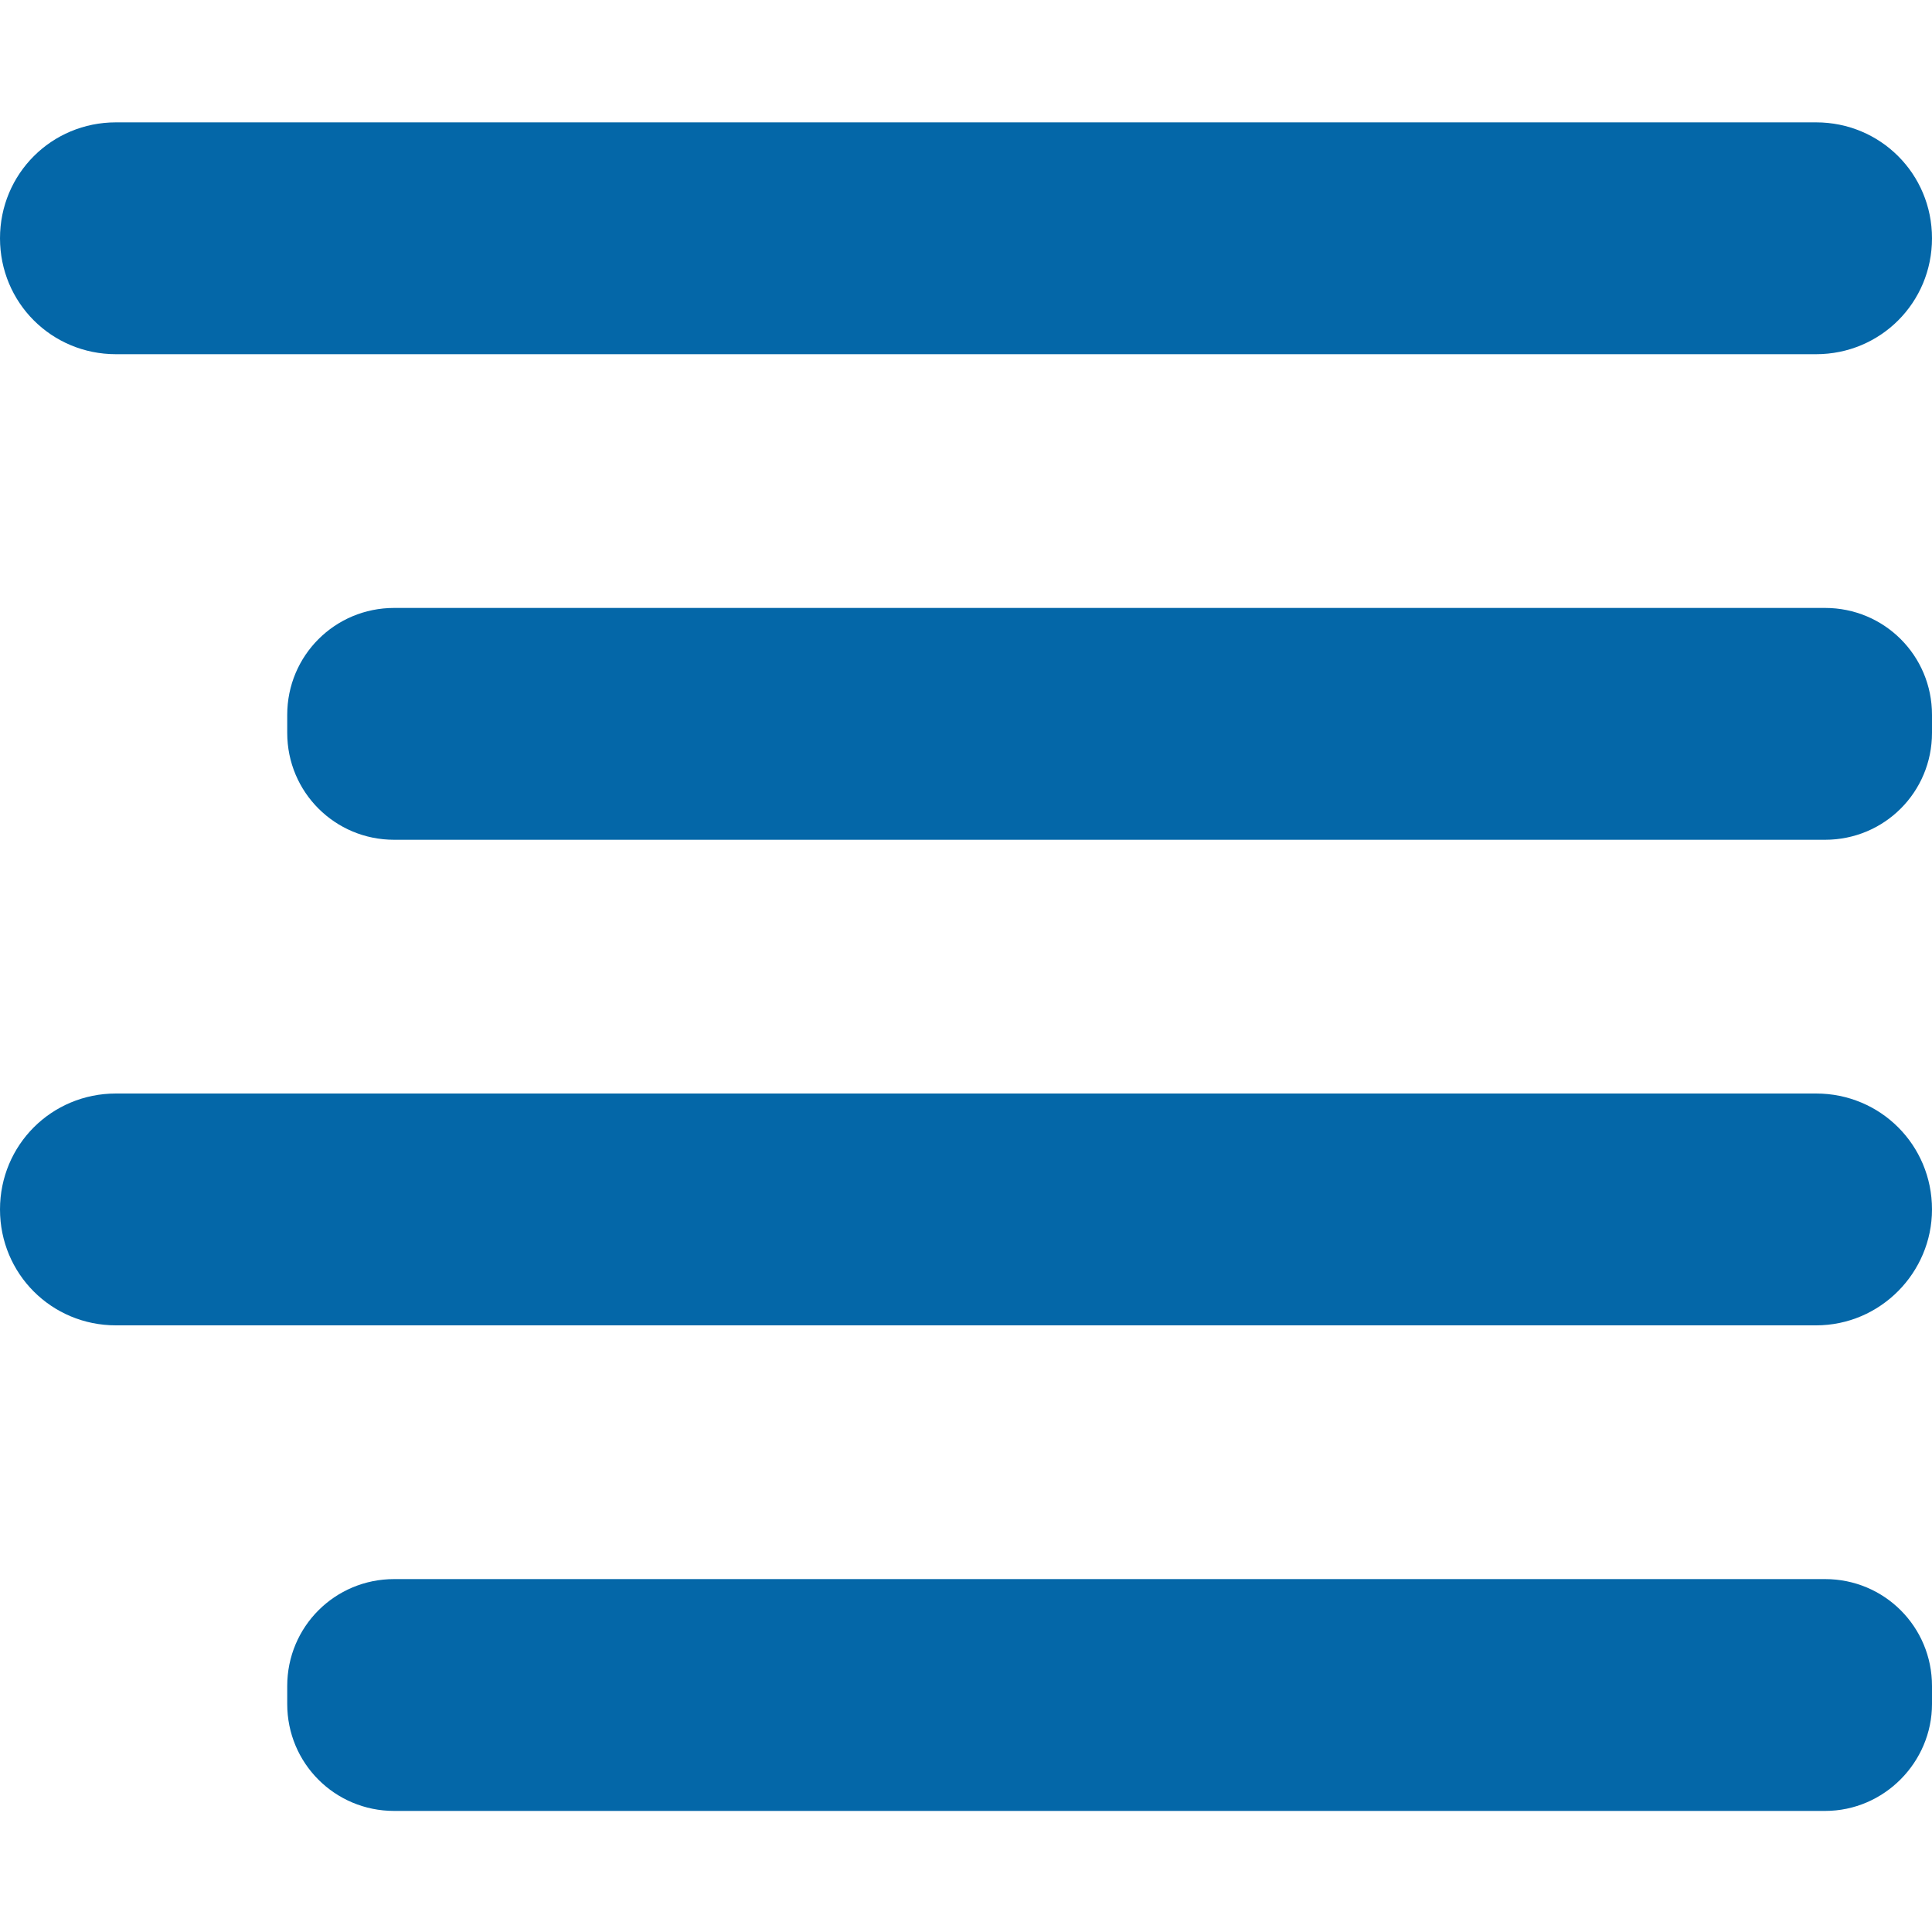
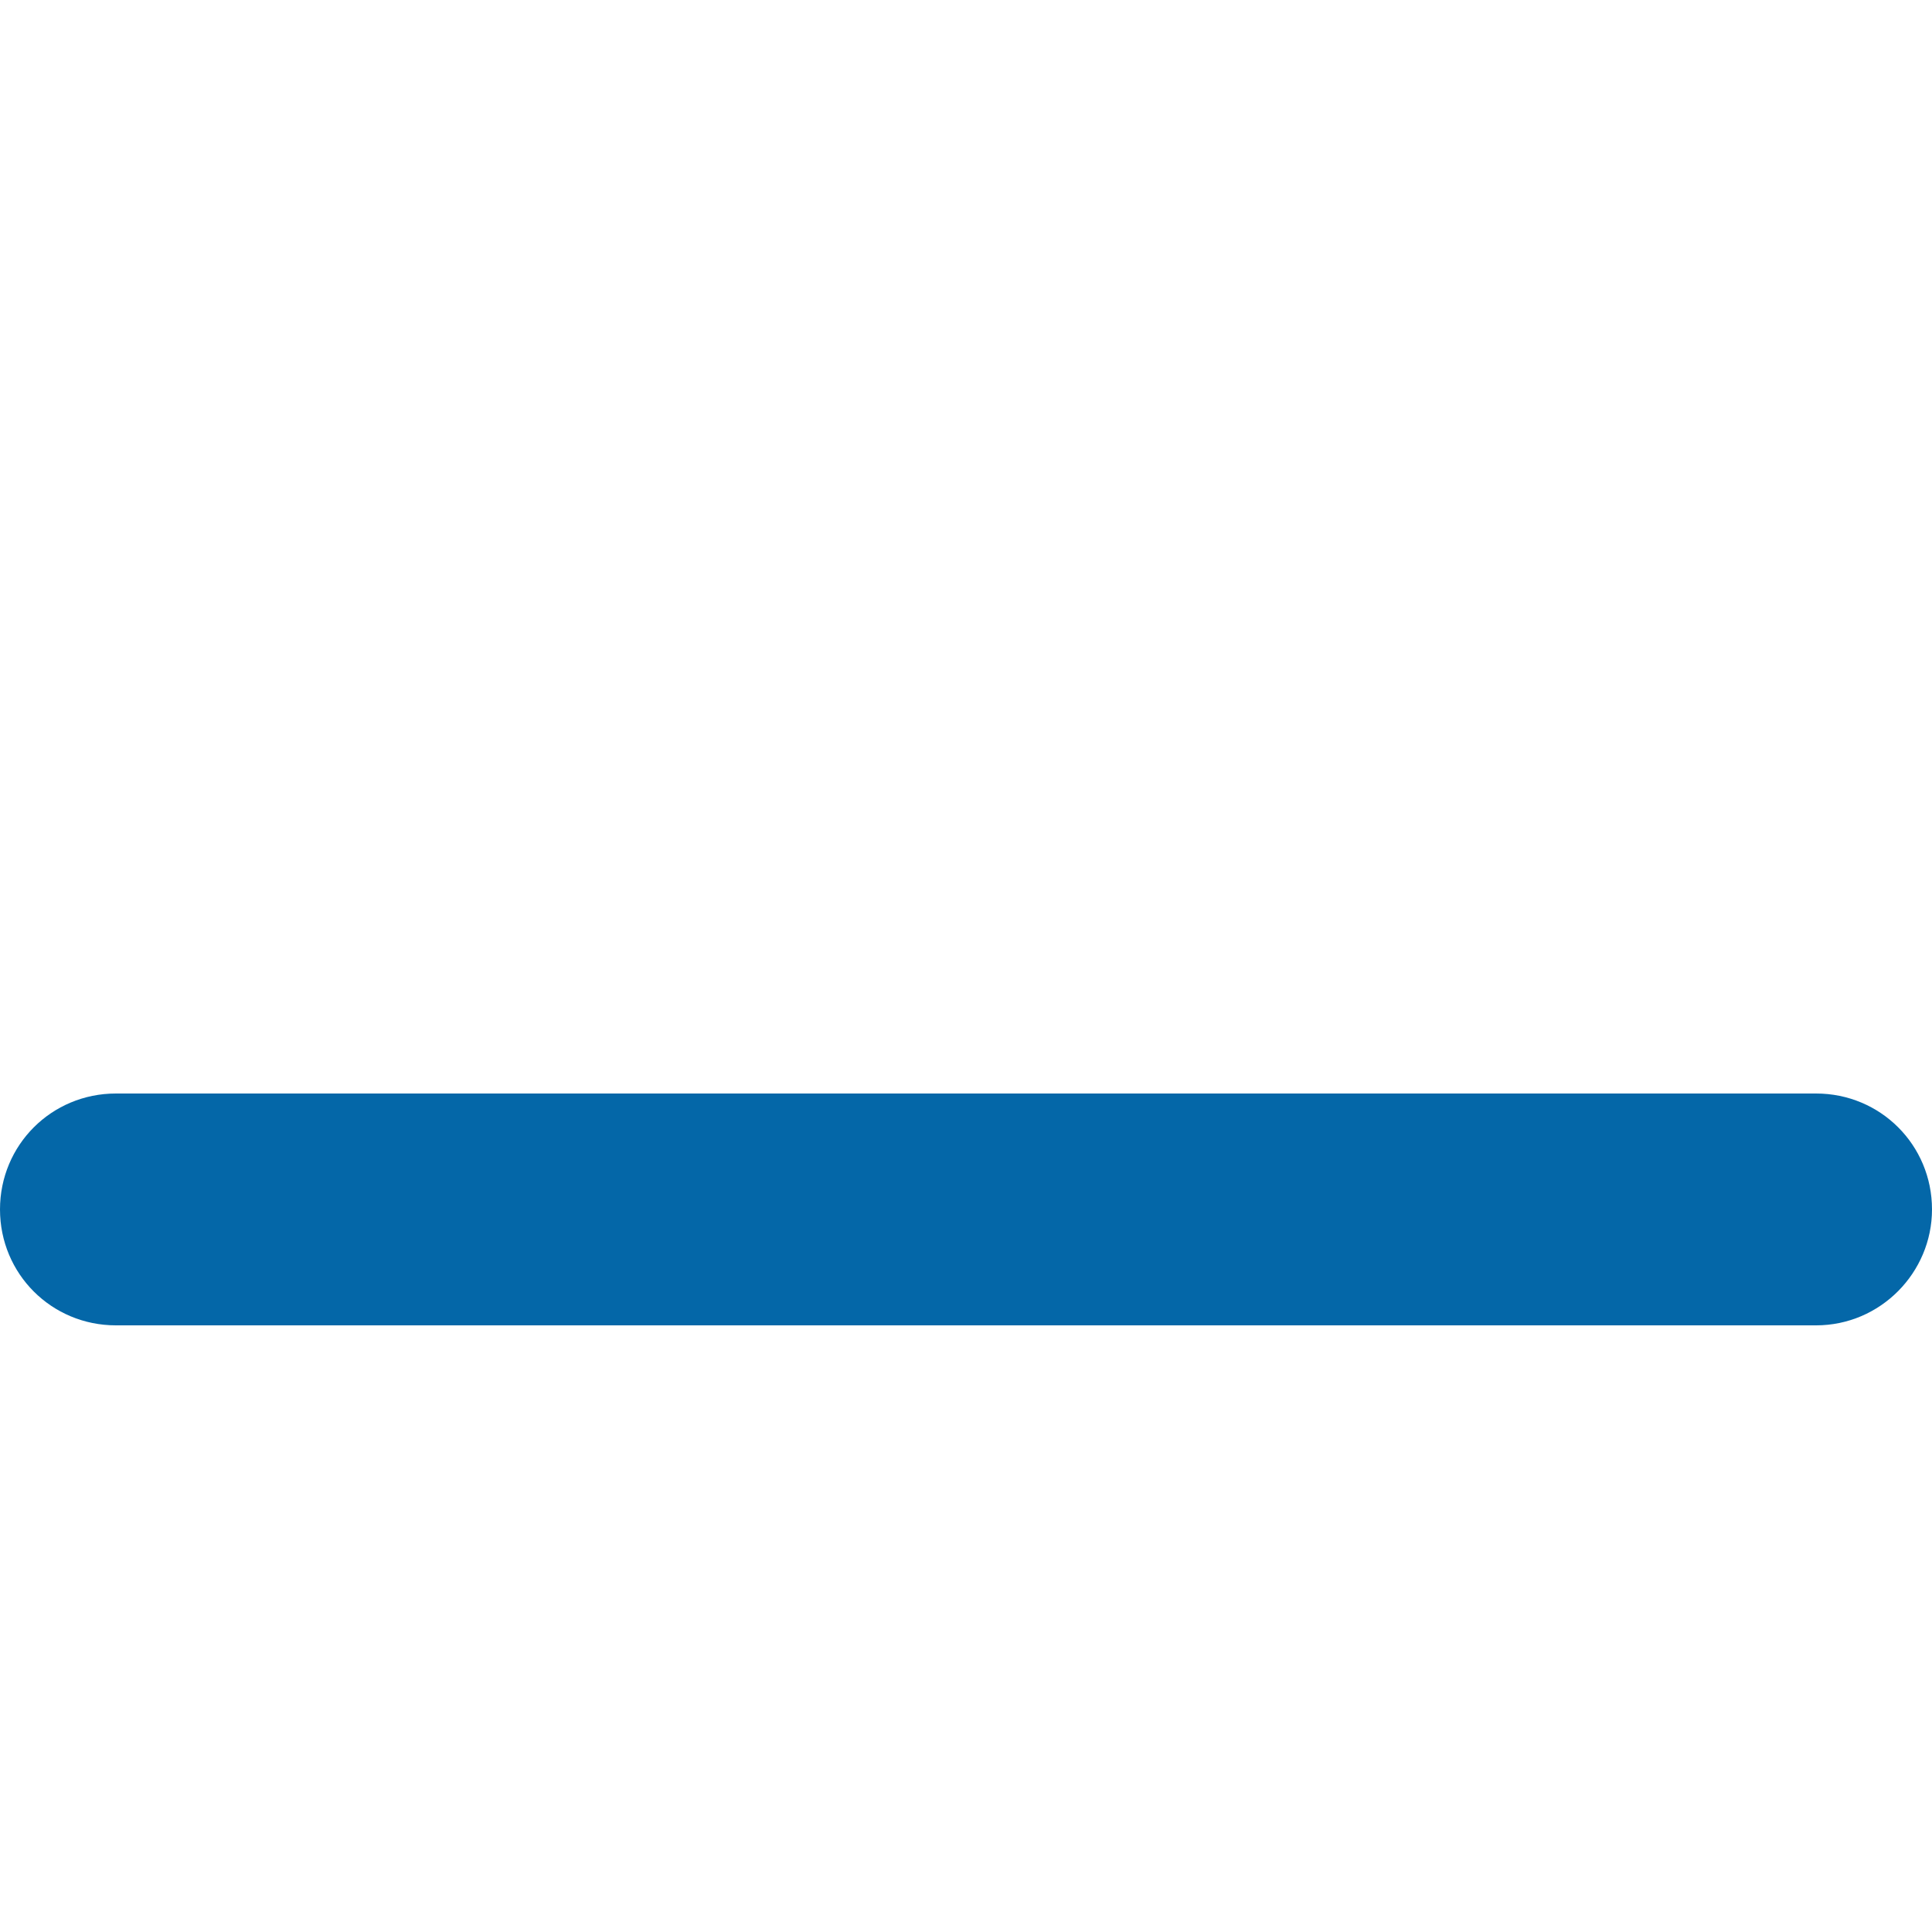
<svg xmlns="http://www.w3.org/2000/svg" version="1.1" id="Layer_1" x="0px" y="0px" viewBox="0 0 150 150" enable-background="new 0 0 150 150" xml:space="preserve">
  <title>Right Align</title>
  <g id="Layer_2">
    <g id="Right_Align">
-       <path fill="#0467A8" d="M141,27.5H9c-5,0-9-4-9-9v0c0-5,4-9,9-9H141c5,0,9,4,9,9v0C150,23.5,146,27.5,141,27.5z" />
-       <path fill="#0467A8" d="M141.7,65.2H30.6c-4.6,0-8.3-3.7-8.3-8.3v-1.4c0-4.6,3.7-8.3,8.3-8.3h111.1c4.6,0,8.3,3.7,8.3,8.3v1.4    C150,61.5,146.3,65.2,141.7,65.2z" />
      <path fill="#0467A8" d="M141,102.9H9c-5,0-9-4-9-9v0c0-5,4-9,9-9H141c5,0,9,4,9,9v0C150,98.8,146,102.9,141,102.9z" />
-       <path fill="#0467A8" d="M141.7,140.6H30.6c-4.6,0-8.3-3.7-8.3-8.3v-1.4c0-4.6,3.7-8.3,8.3-8.3h111.1c4.6,0,8.3,3.7,8.3,8.3v1.4    C150,136.8,146.3,140.6,141.7,140.6z" />
    </g>
  </g>
</svg>